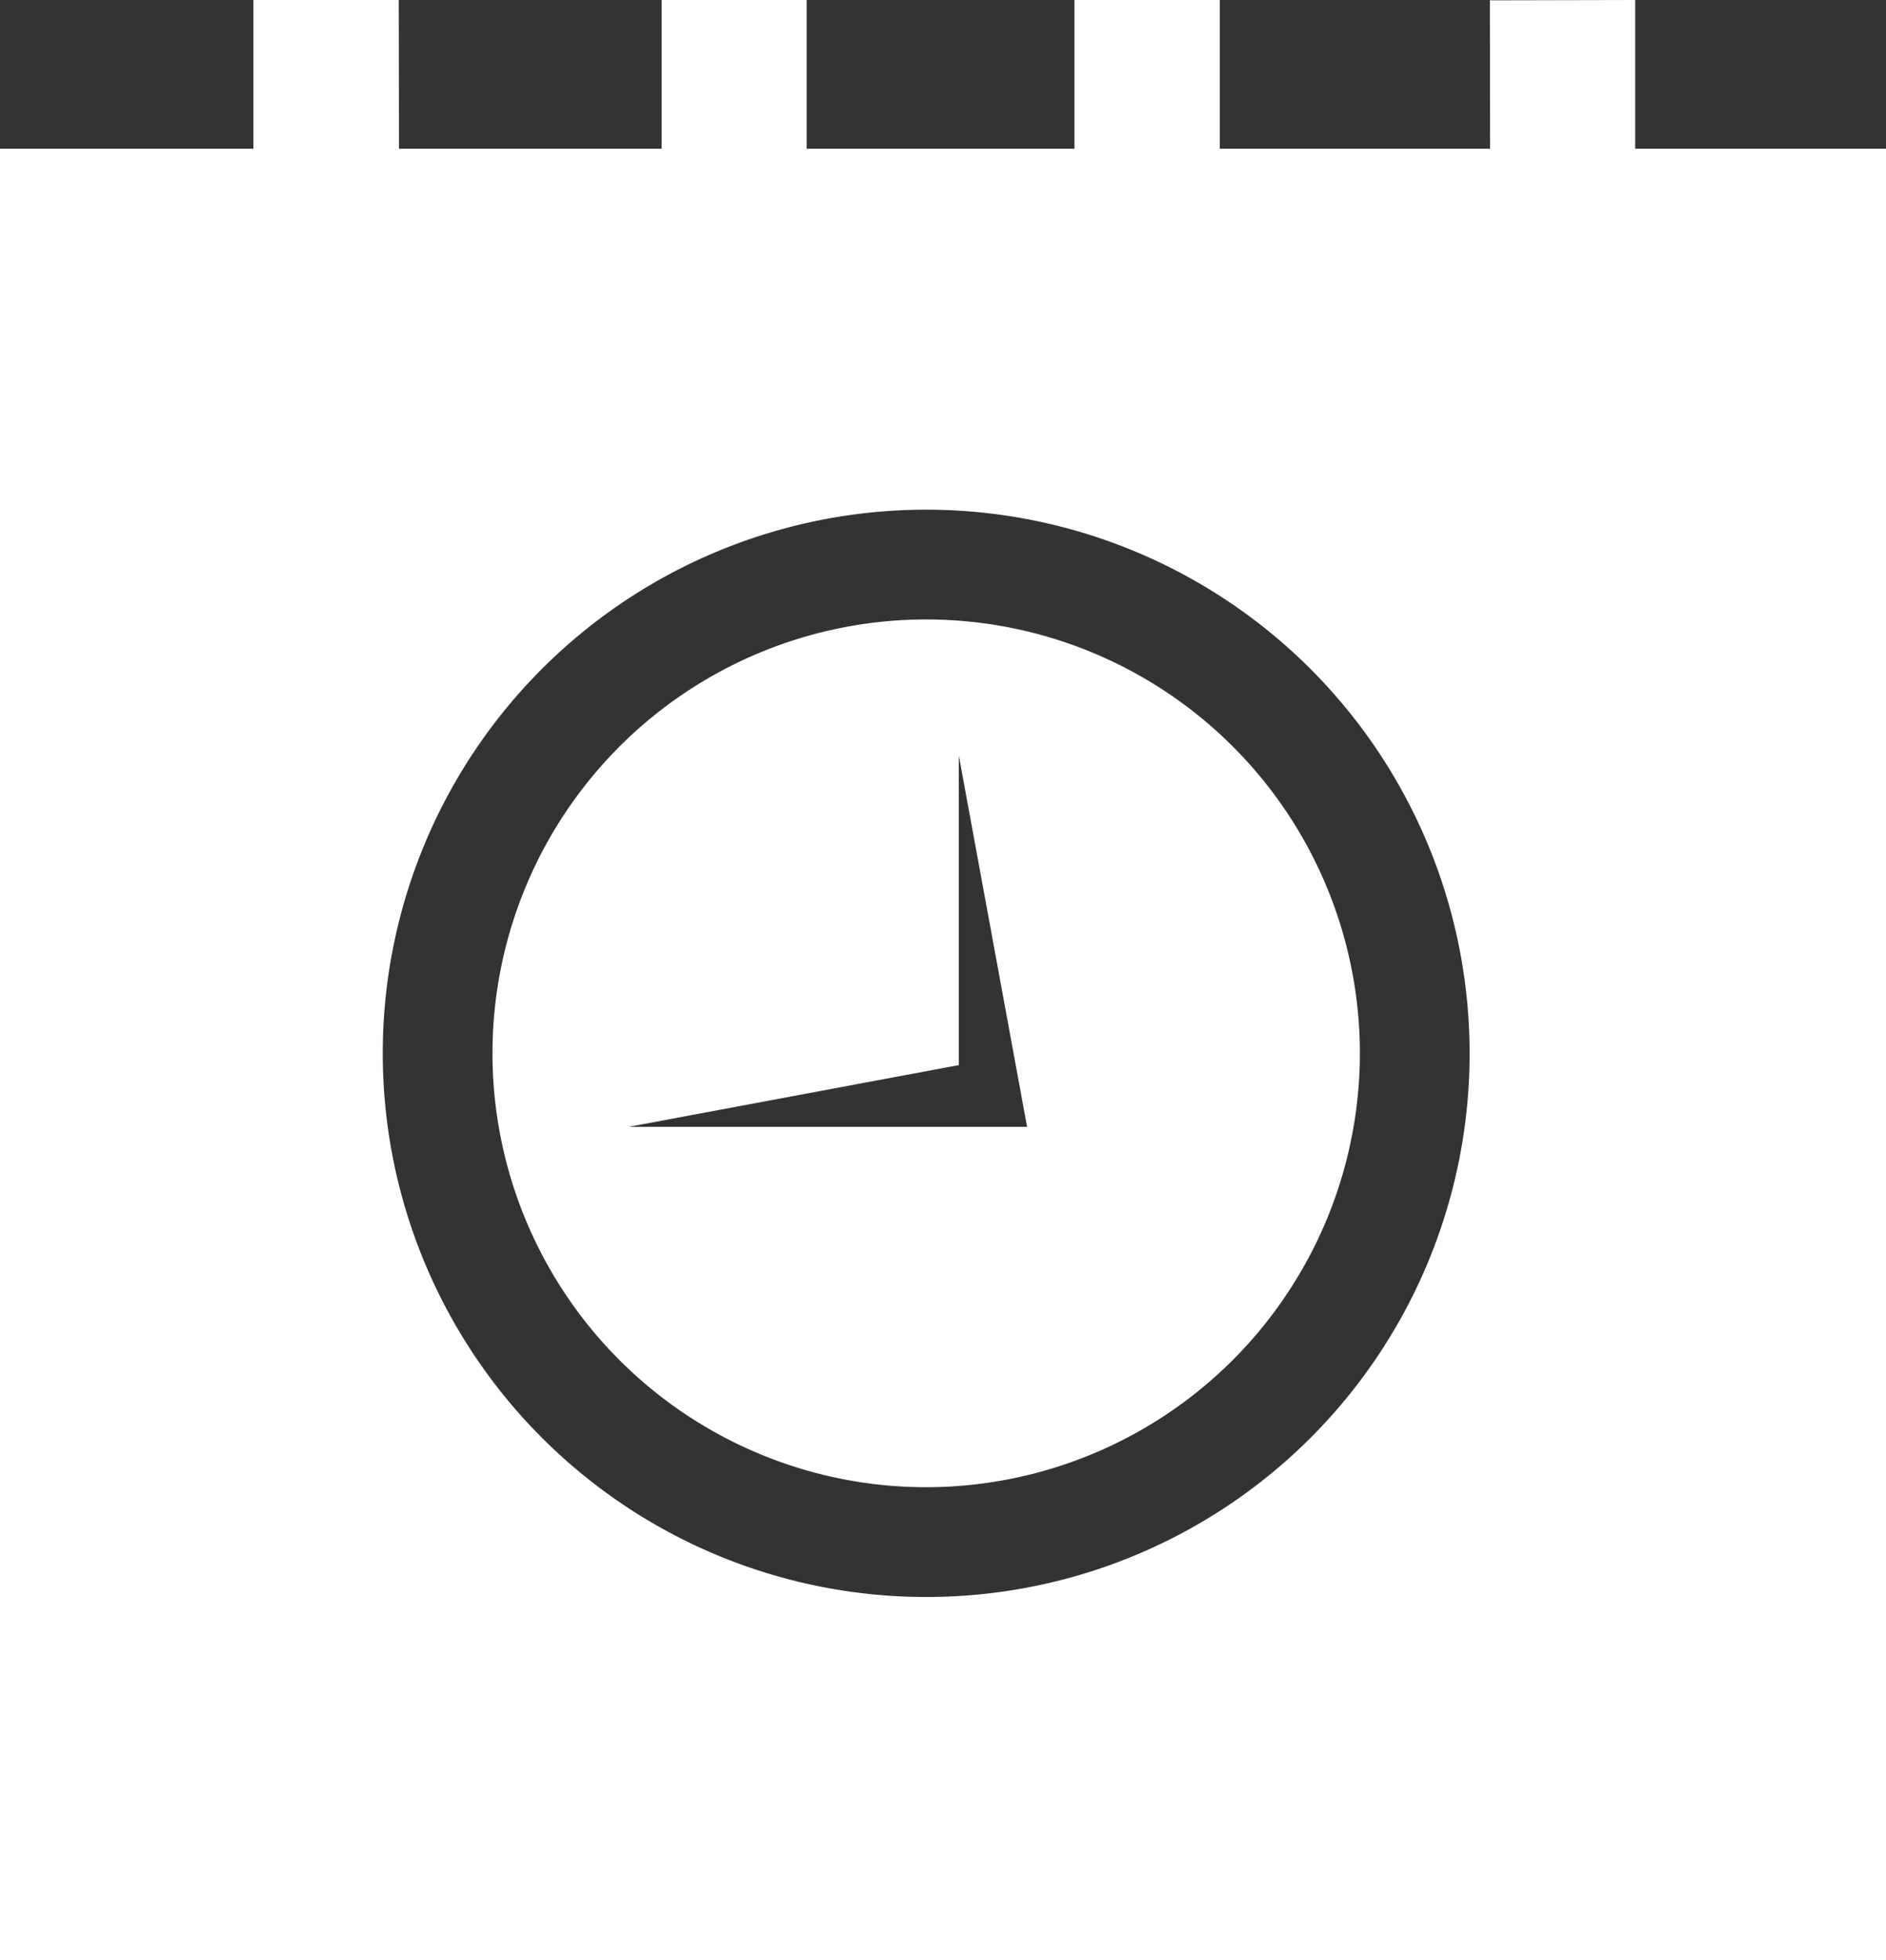
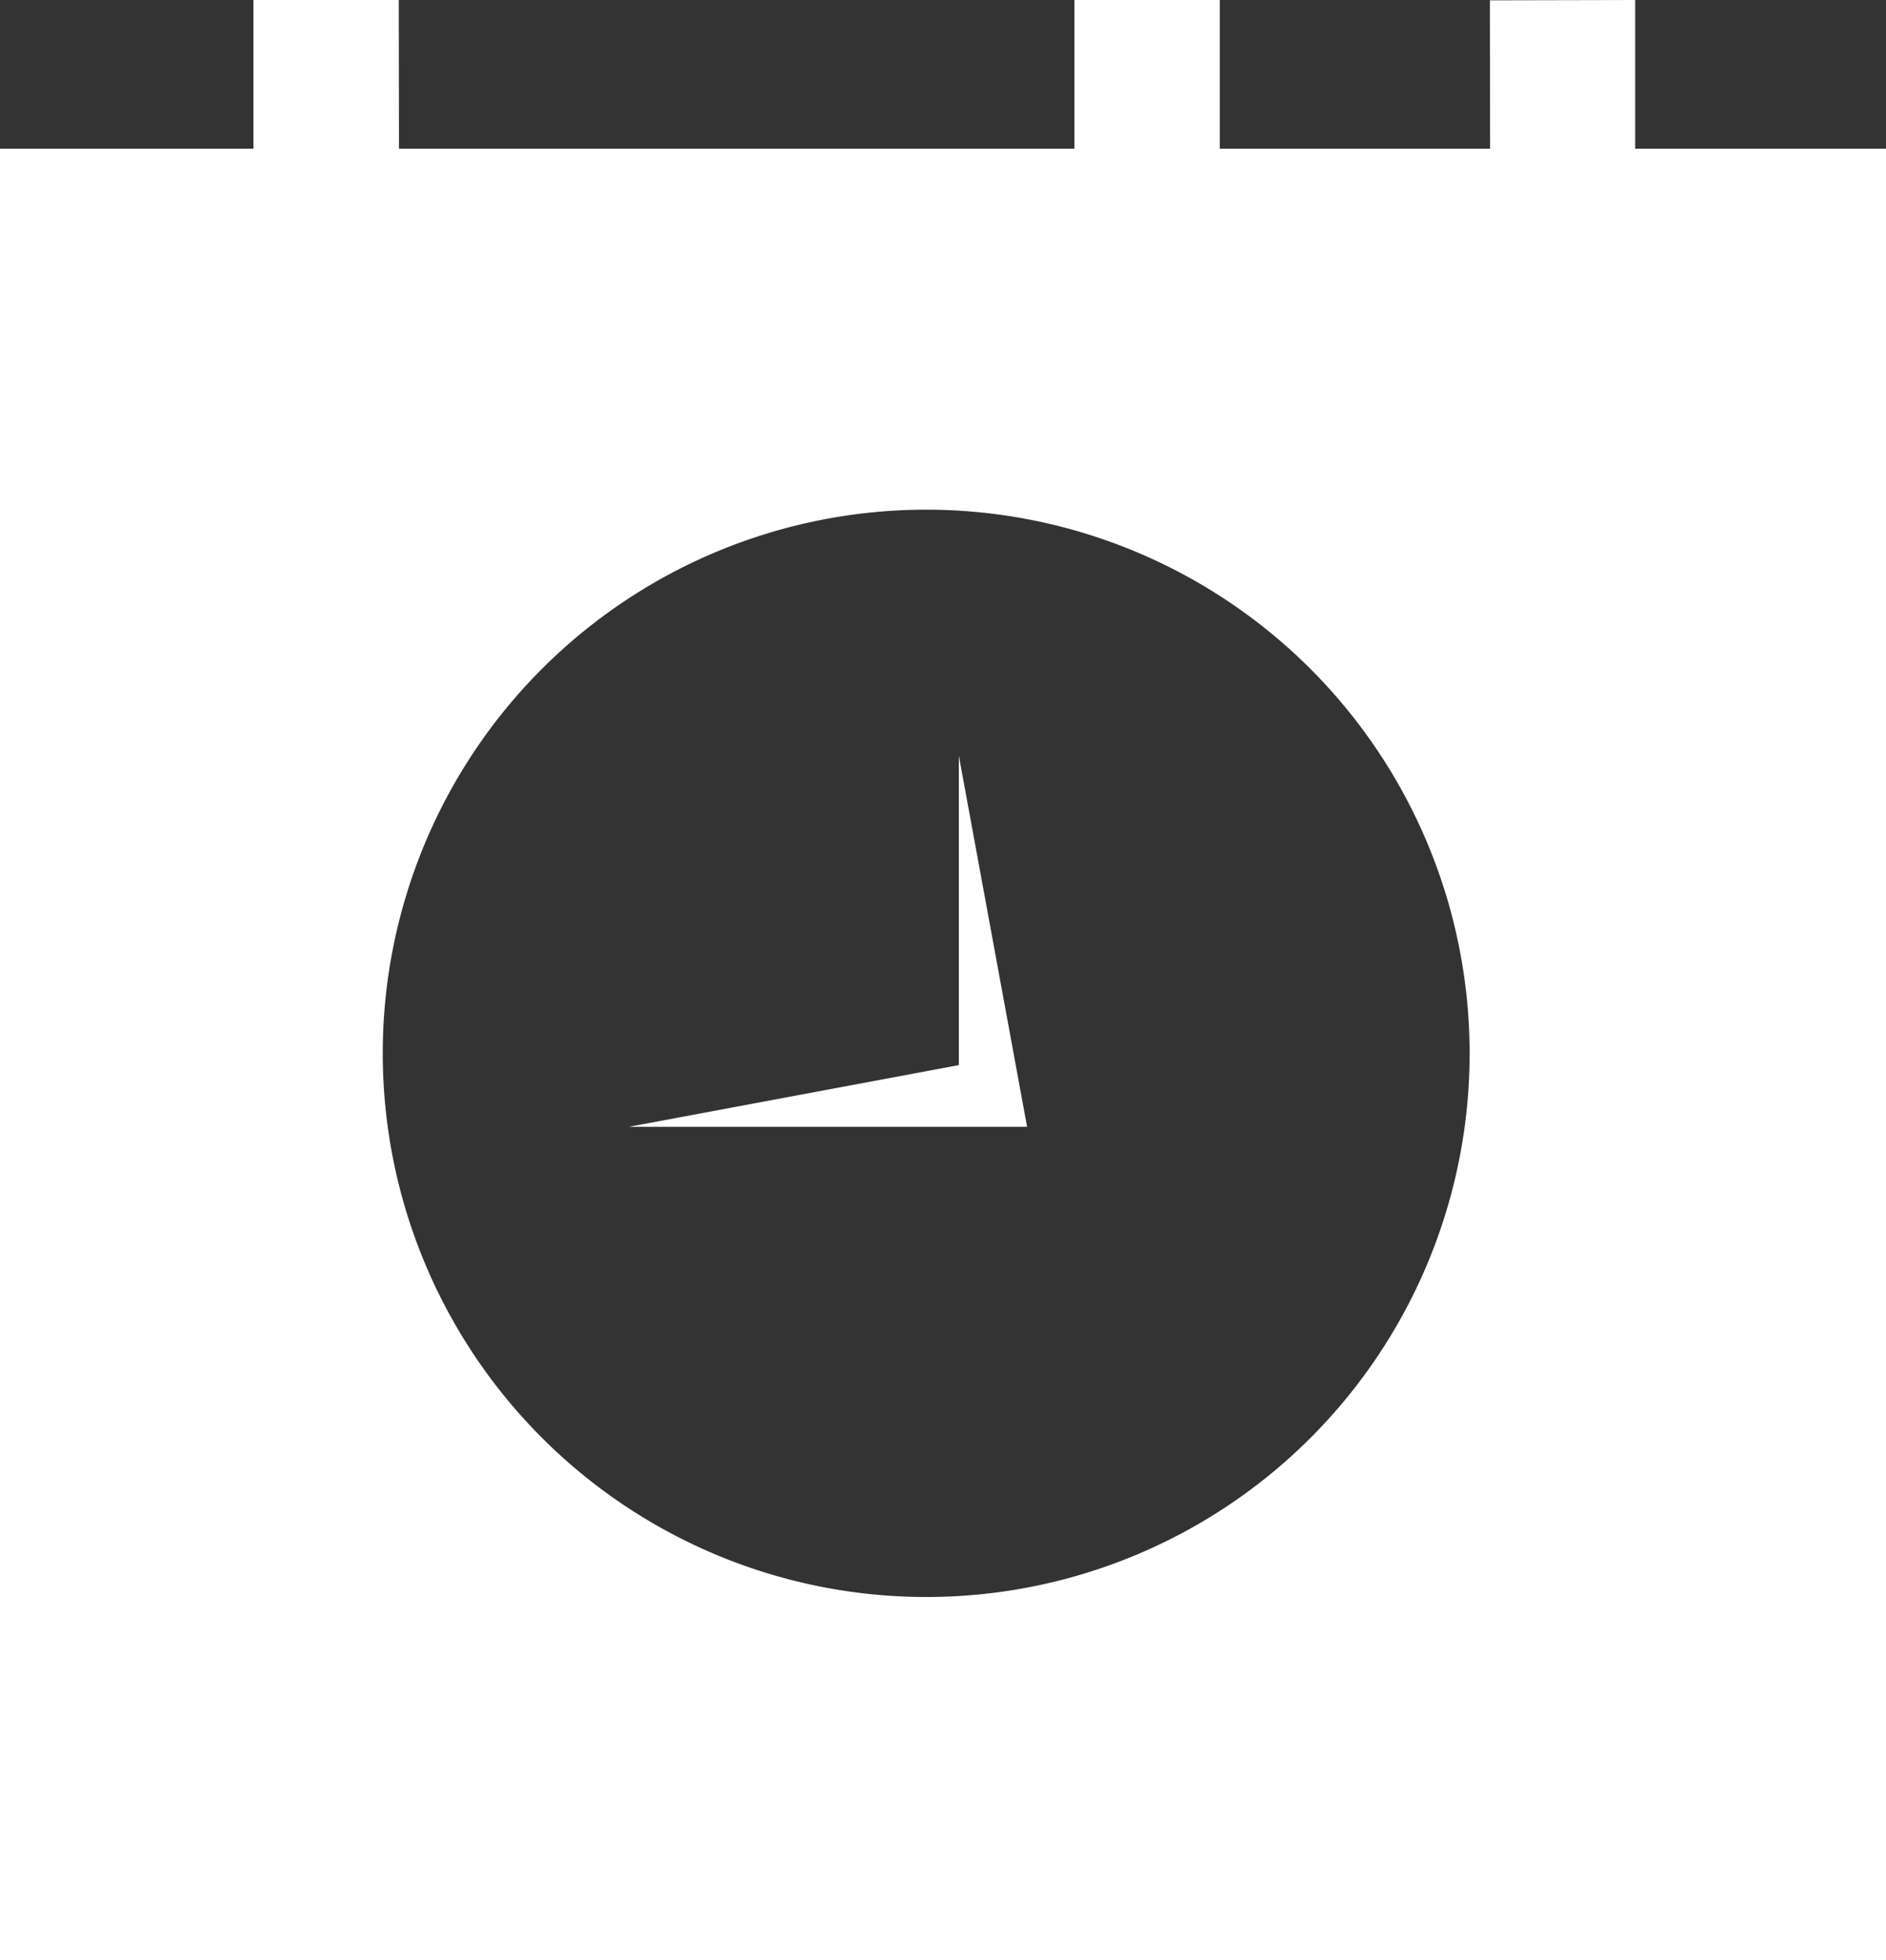
<svg xmlns="http://www.w3.org/2000/svg" viewBox="0 0 57.75 60">
  <rect x="0" y="0" width="57.75" height="60" fill="#333333" stroke="none" />
  <defs>
    <style>.cls-1{fill:#fff;}</style>
  </defs>
  <g id="レイヤー_2" data-name="レイヤー 2">
    <g id="レイヤー_1-2" data-name="レイヤー 1">
      <path class="cls-1" d="M51,4.55H0V60H57.75V4.55ZM28.36,48.88A16.64,16.64,0,1,1,45,32.24,16.63,16.63,0,0,1,28.36,48.88Z" />
-       <path class="cls-1" d="M28.36,45.52A13.28,13.28,0,1,1,41.64,32.24,13.29,13.29,0,0,1,28.36,45.52Zm1-22.39V32.6L19.25,34.49h12.2Z" />
+       <path class="cls-1" d="M28.36,45.52Zm1-22.39V32.6L19.25,34.49h12.2Z" />
      <polygon class="cls-1" points="45.62 0.01 50.07 0 50.07 6.37 45.63 6.37 45.62 0.01" />
      <rect class="cls-1" x="32.9" width="4.45" height="6.37" />
-       <rect class="cls-1" x="20.26" width="4.44" height="6.37" />
      <polygon class="cls-1" points="7.76 0 12.21 0 12.22 6.36 7.76 6.37 7.76 0" />
    </g>
  </g>
</svg>